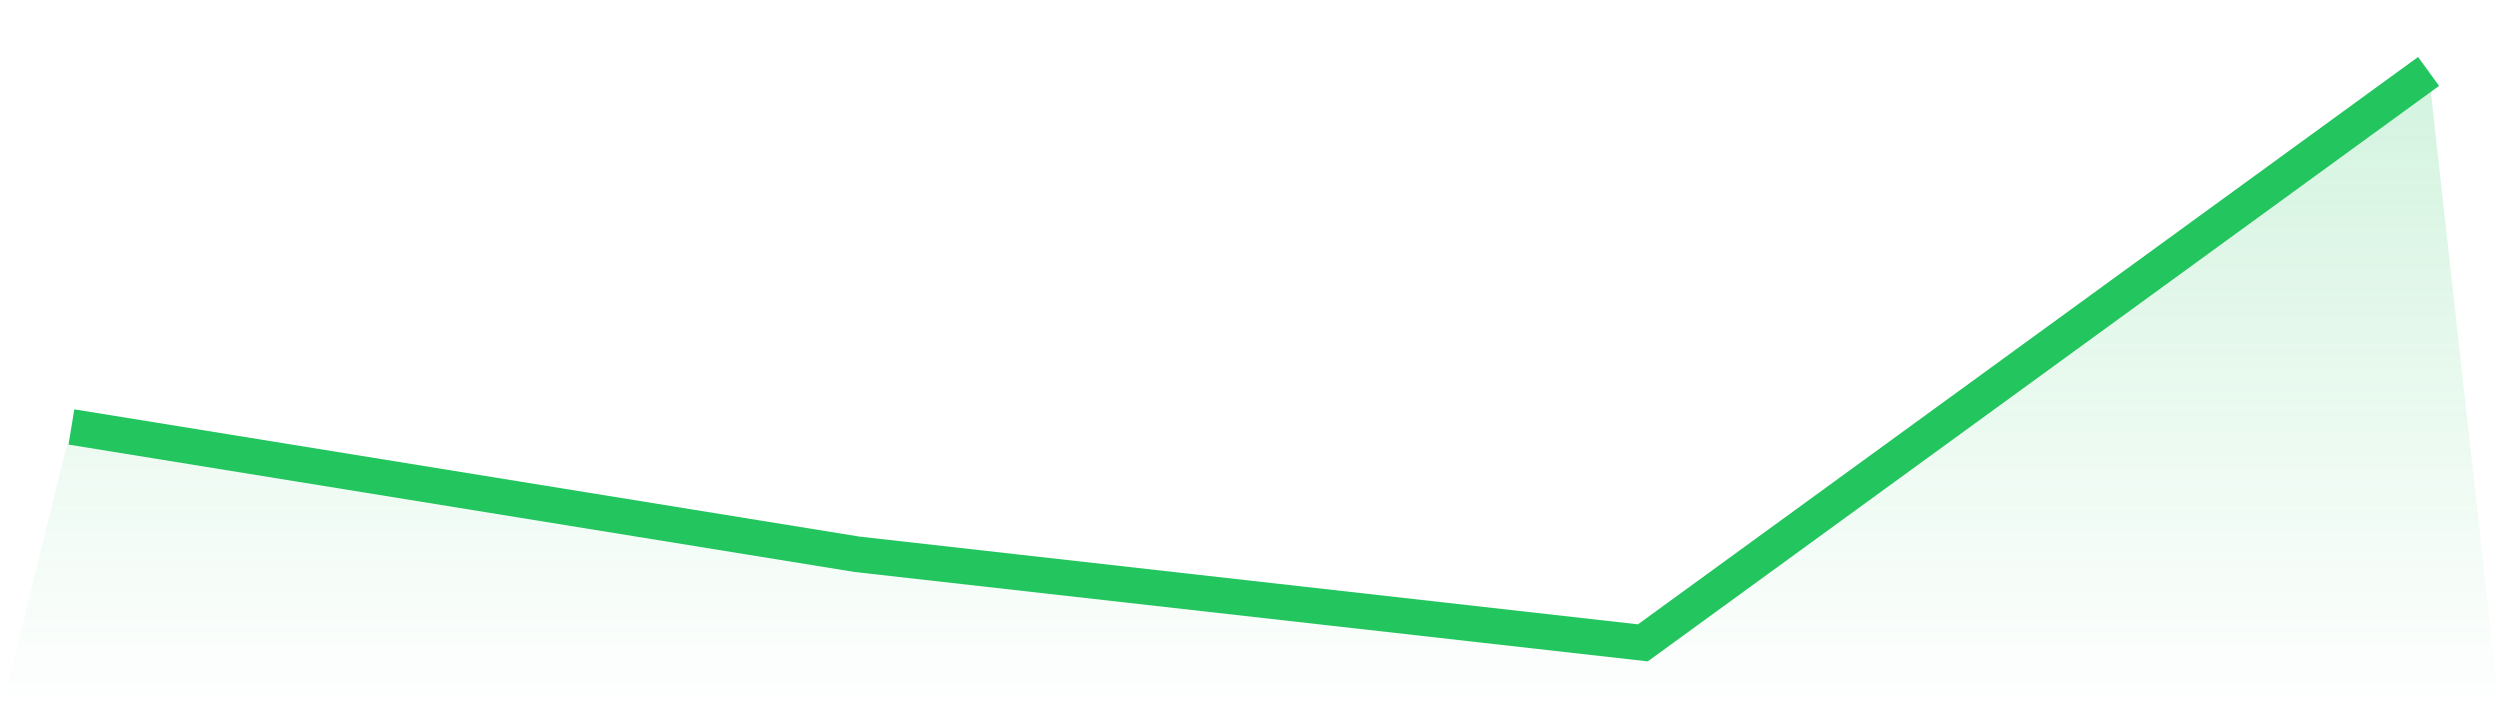
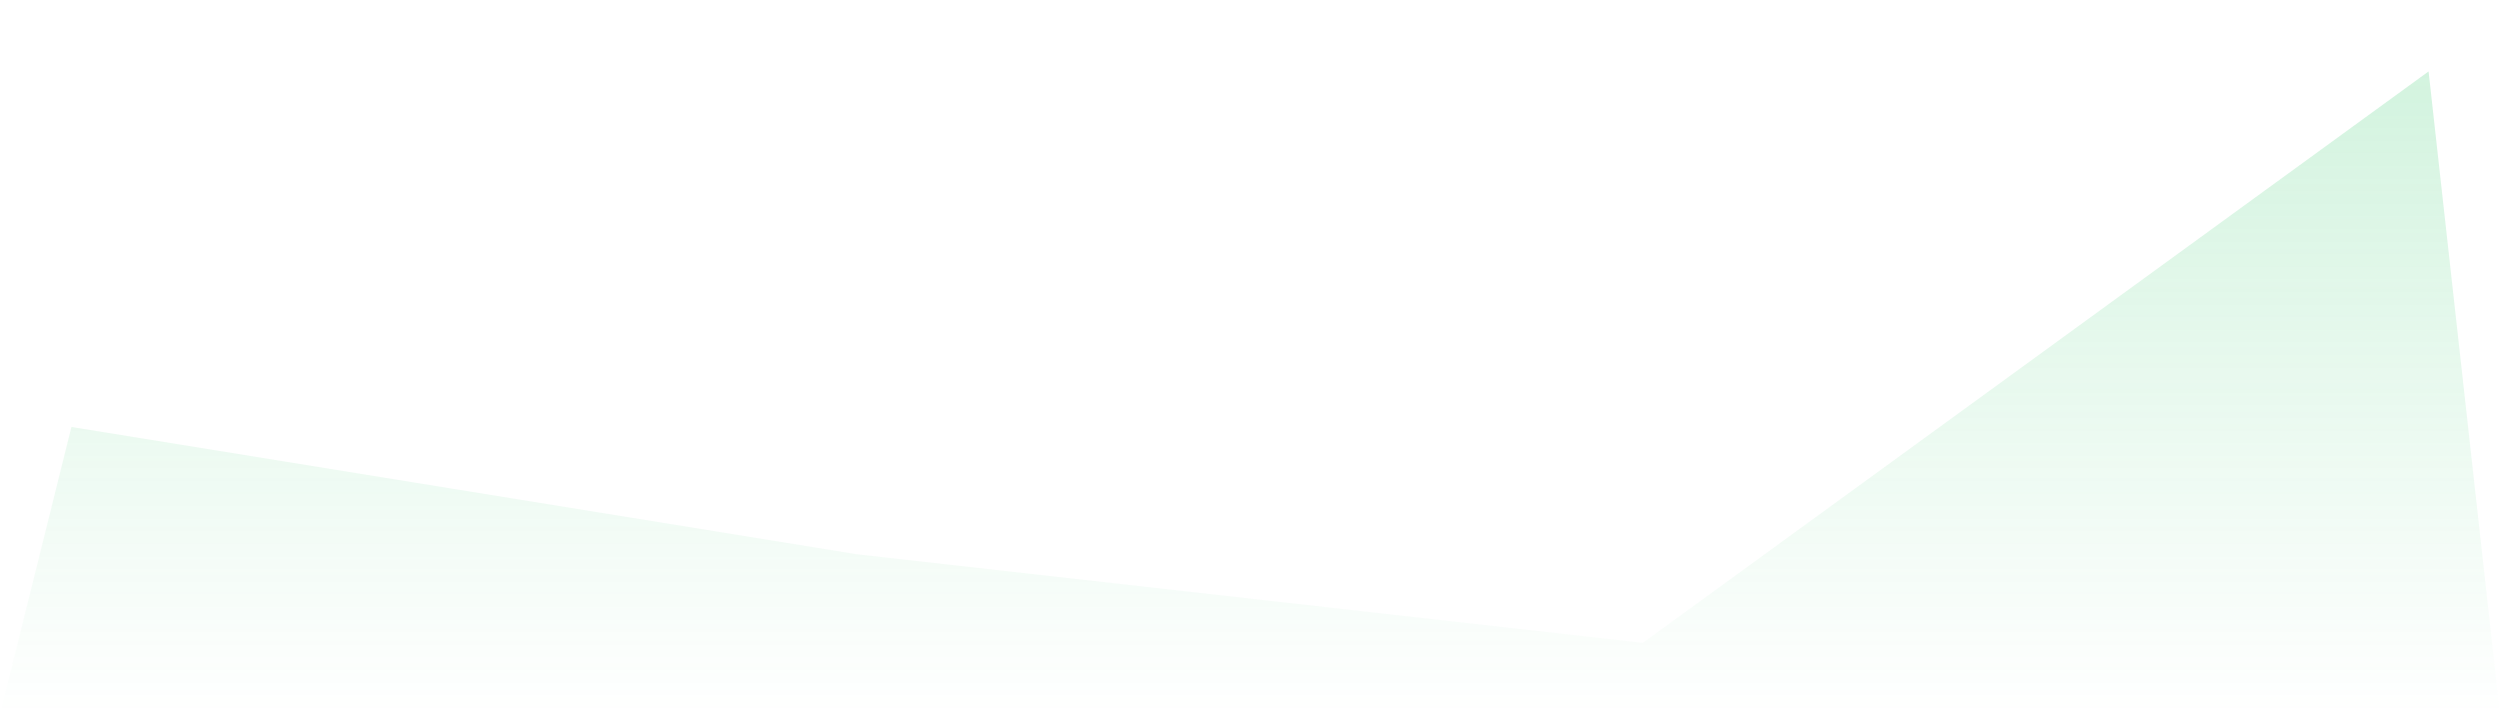
<svg xmlns="http://www.w3.org/2000/svg" viewBox="0 0 140 40">
  <defs>
    <linearGradient id="gradient" x1="0" x2="0" y1="0" y2="1">
      <stop offset="0%" stop-color="#22c55e" stop-opacity="0.2" />
      <stop offset="100%" stop-color="#22c55e" stop-opacity="0" />
    </linearGradient>
  </defs>
  <path d="M4,23.91 L4,23.91 L48,31.041 L92,36 L136,4 L140,40 L0,40 z" fill="url(#gradient)" />
-   <path d="M4,23.91 L4,23.91 L48,31.041 L92,36 L136,4" fill="none" stroke="#22c55e" stroke-width="2" />
</svg>